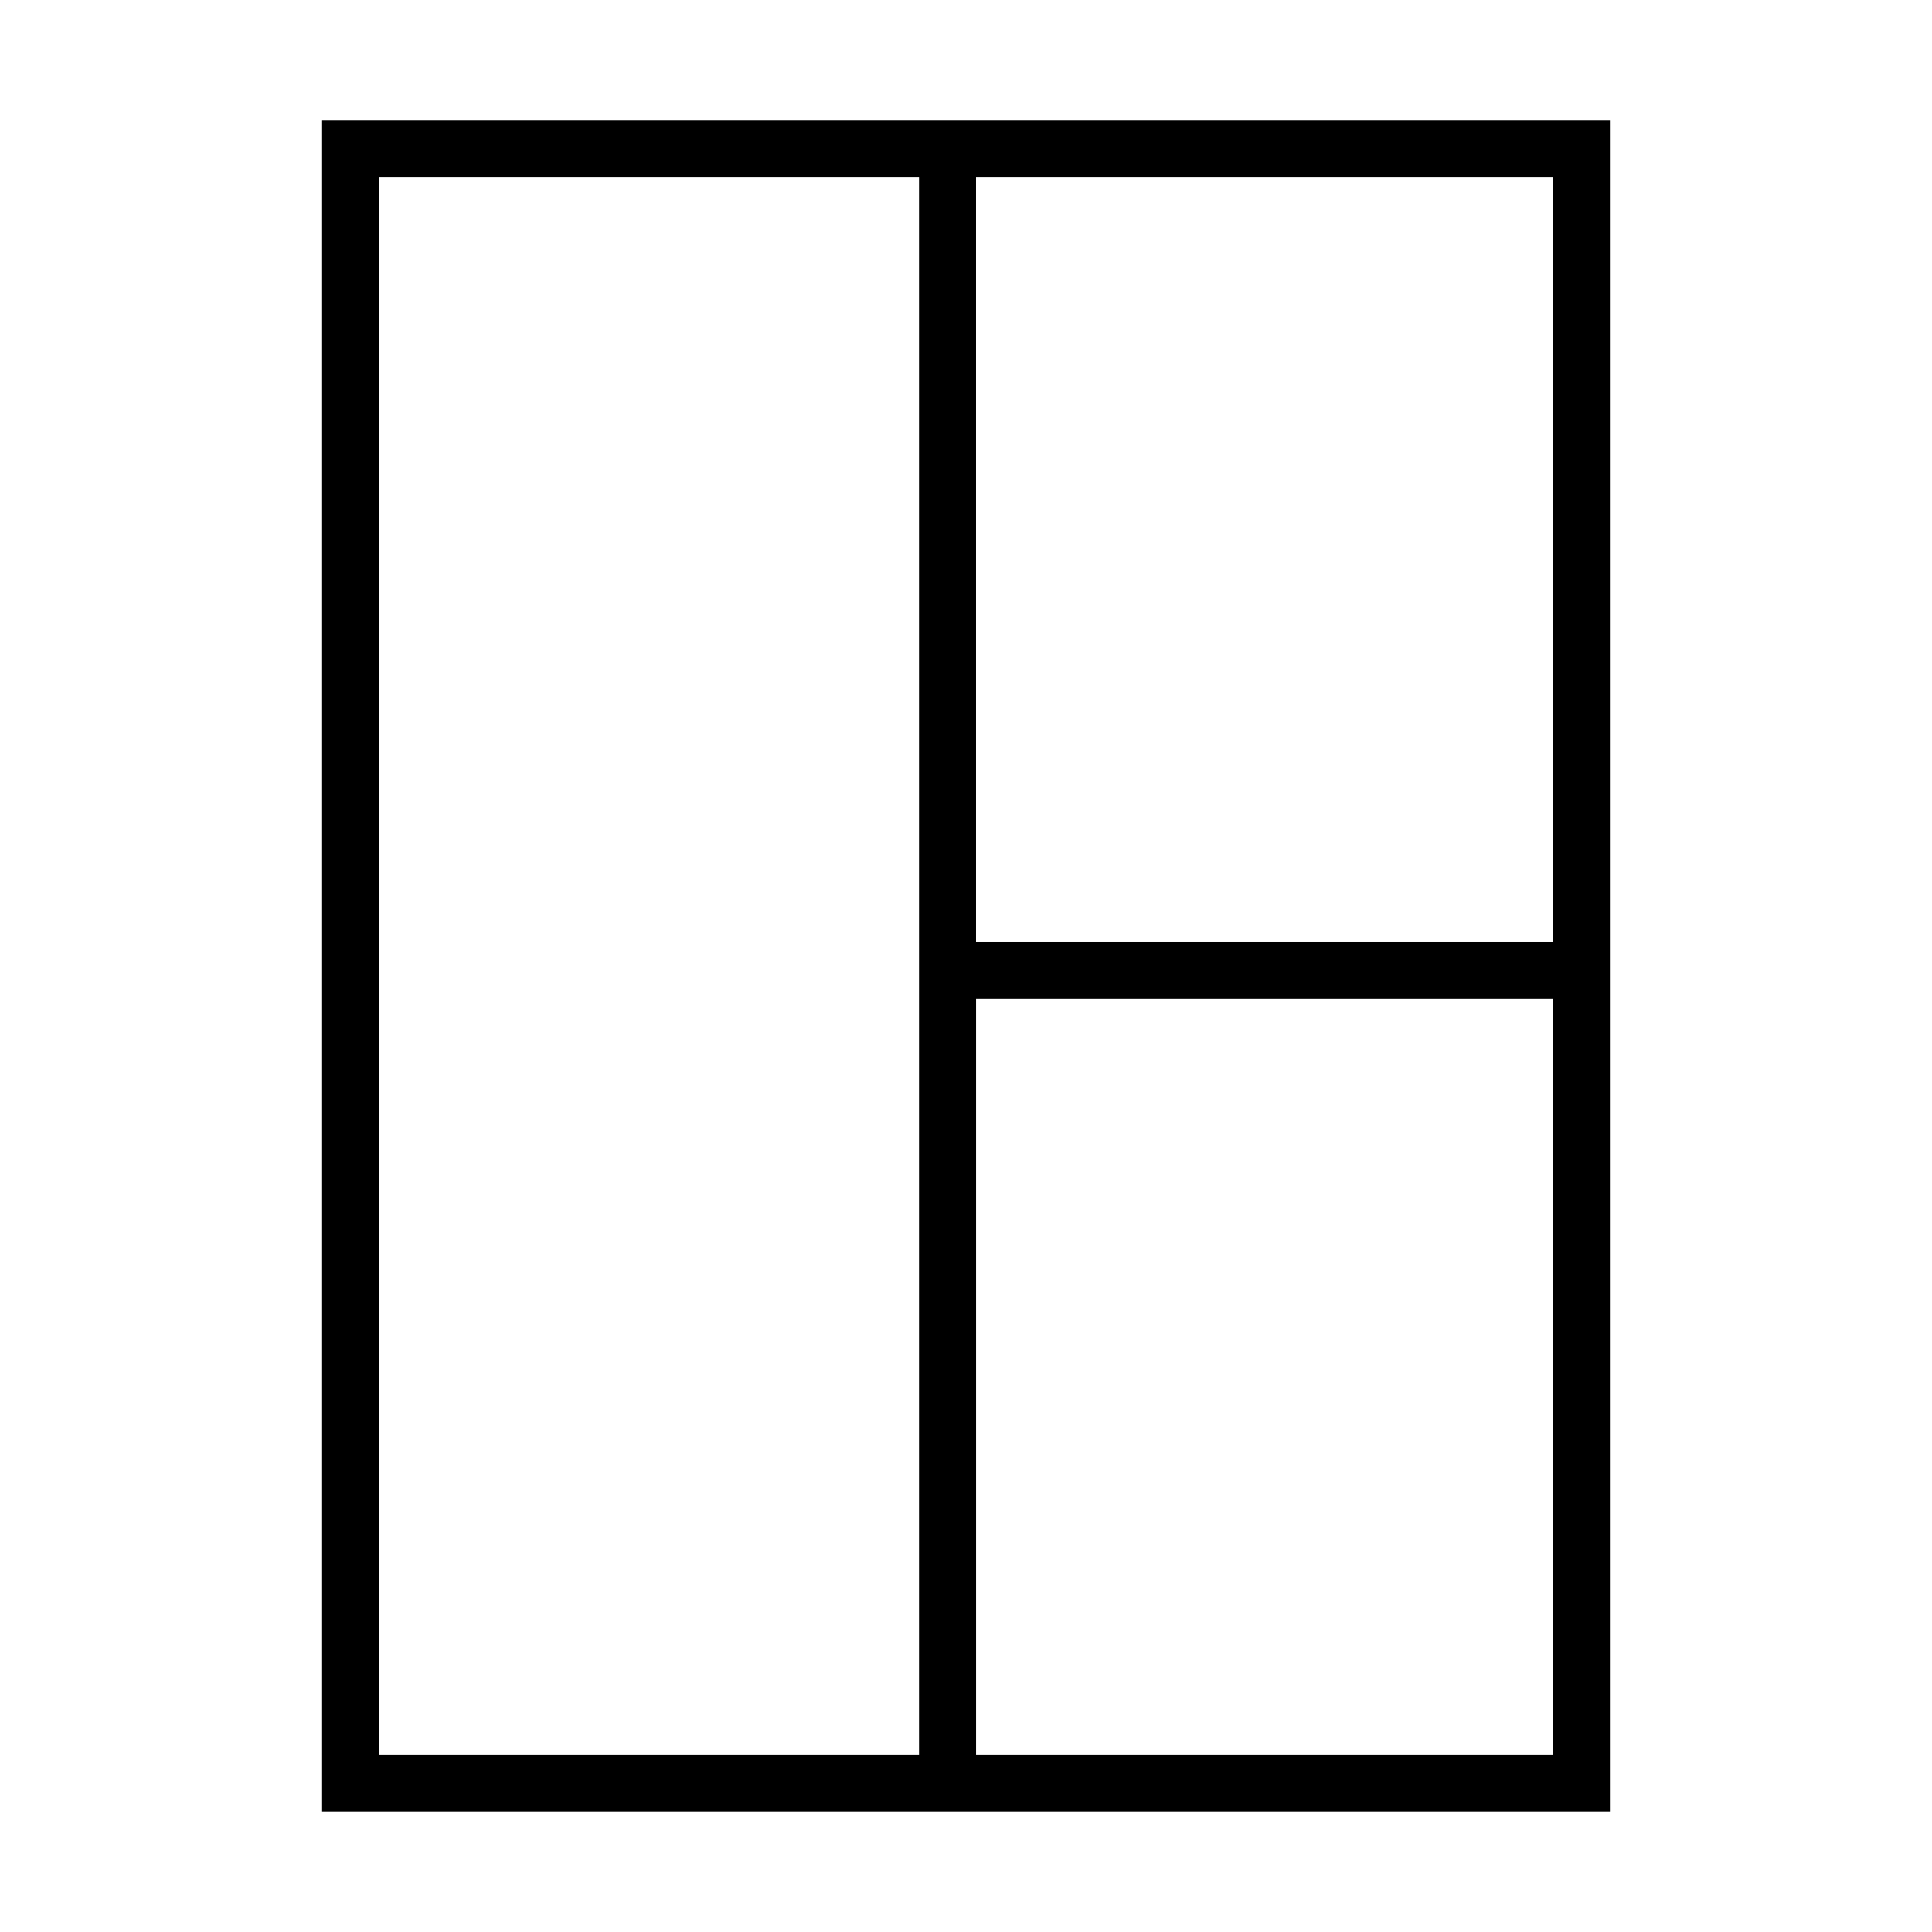
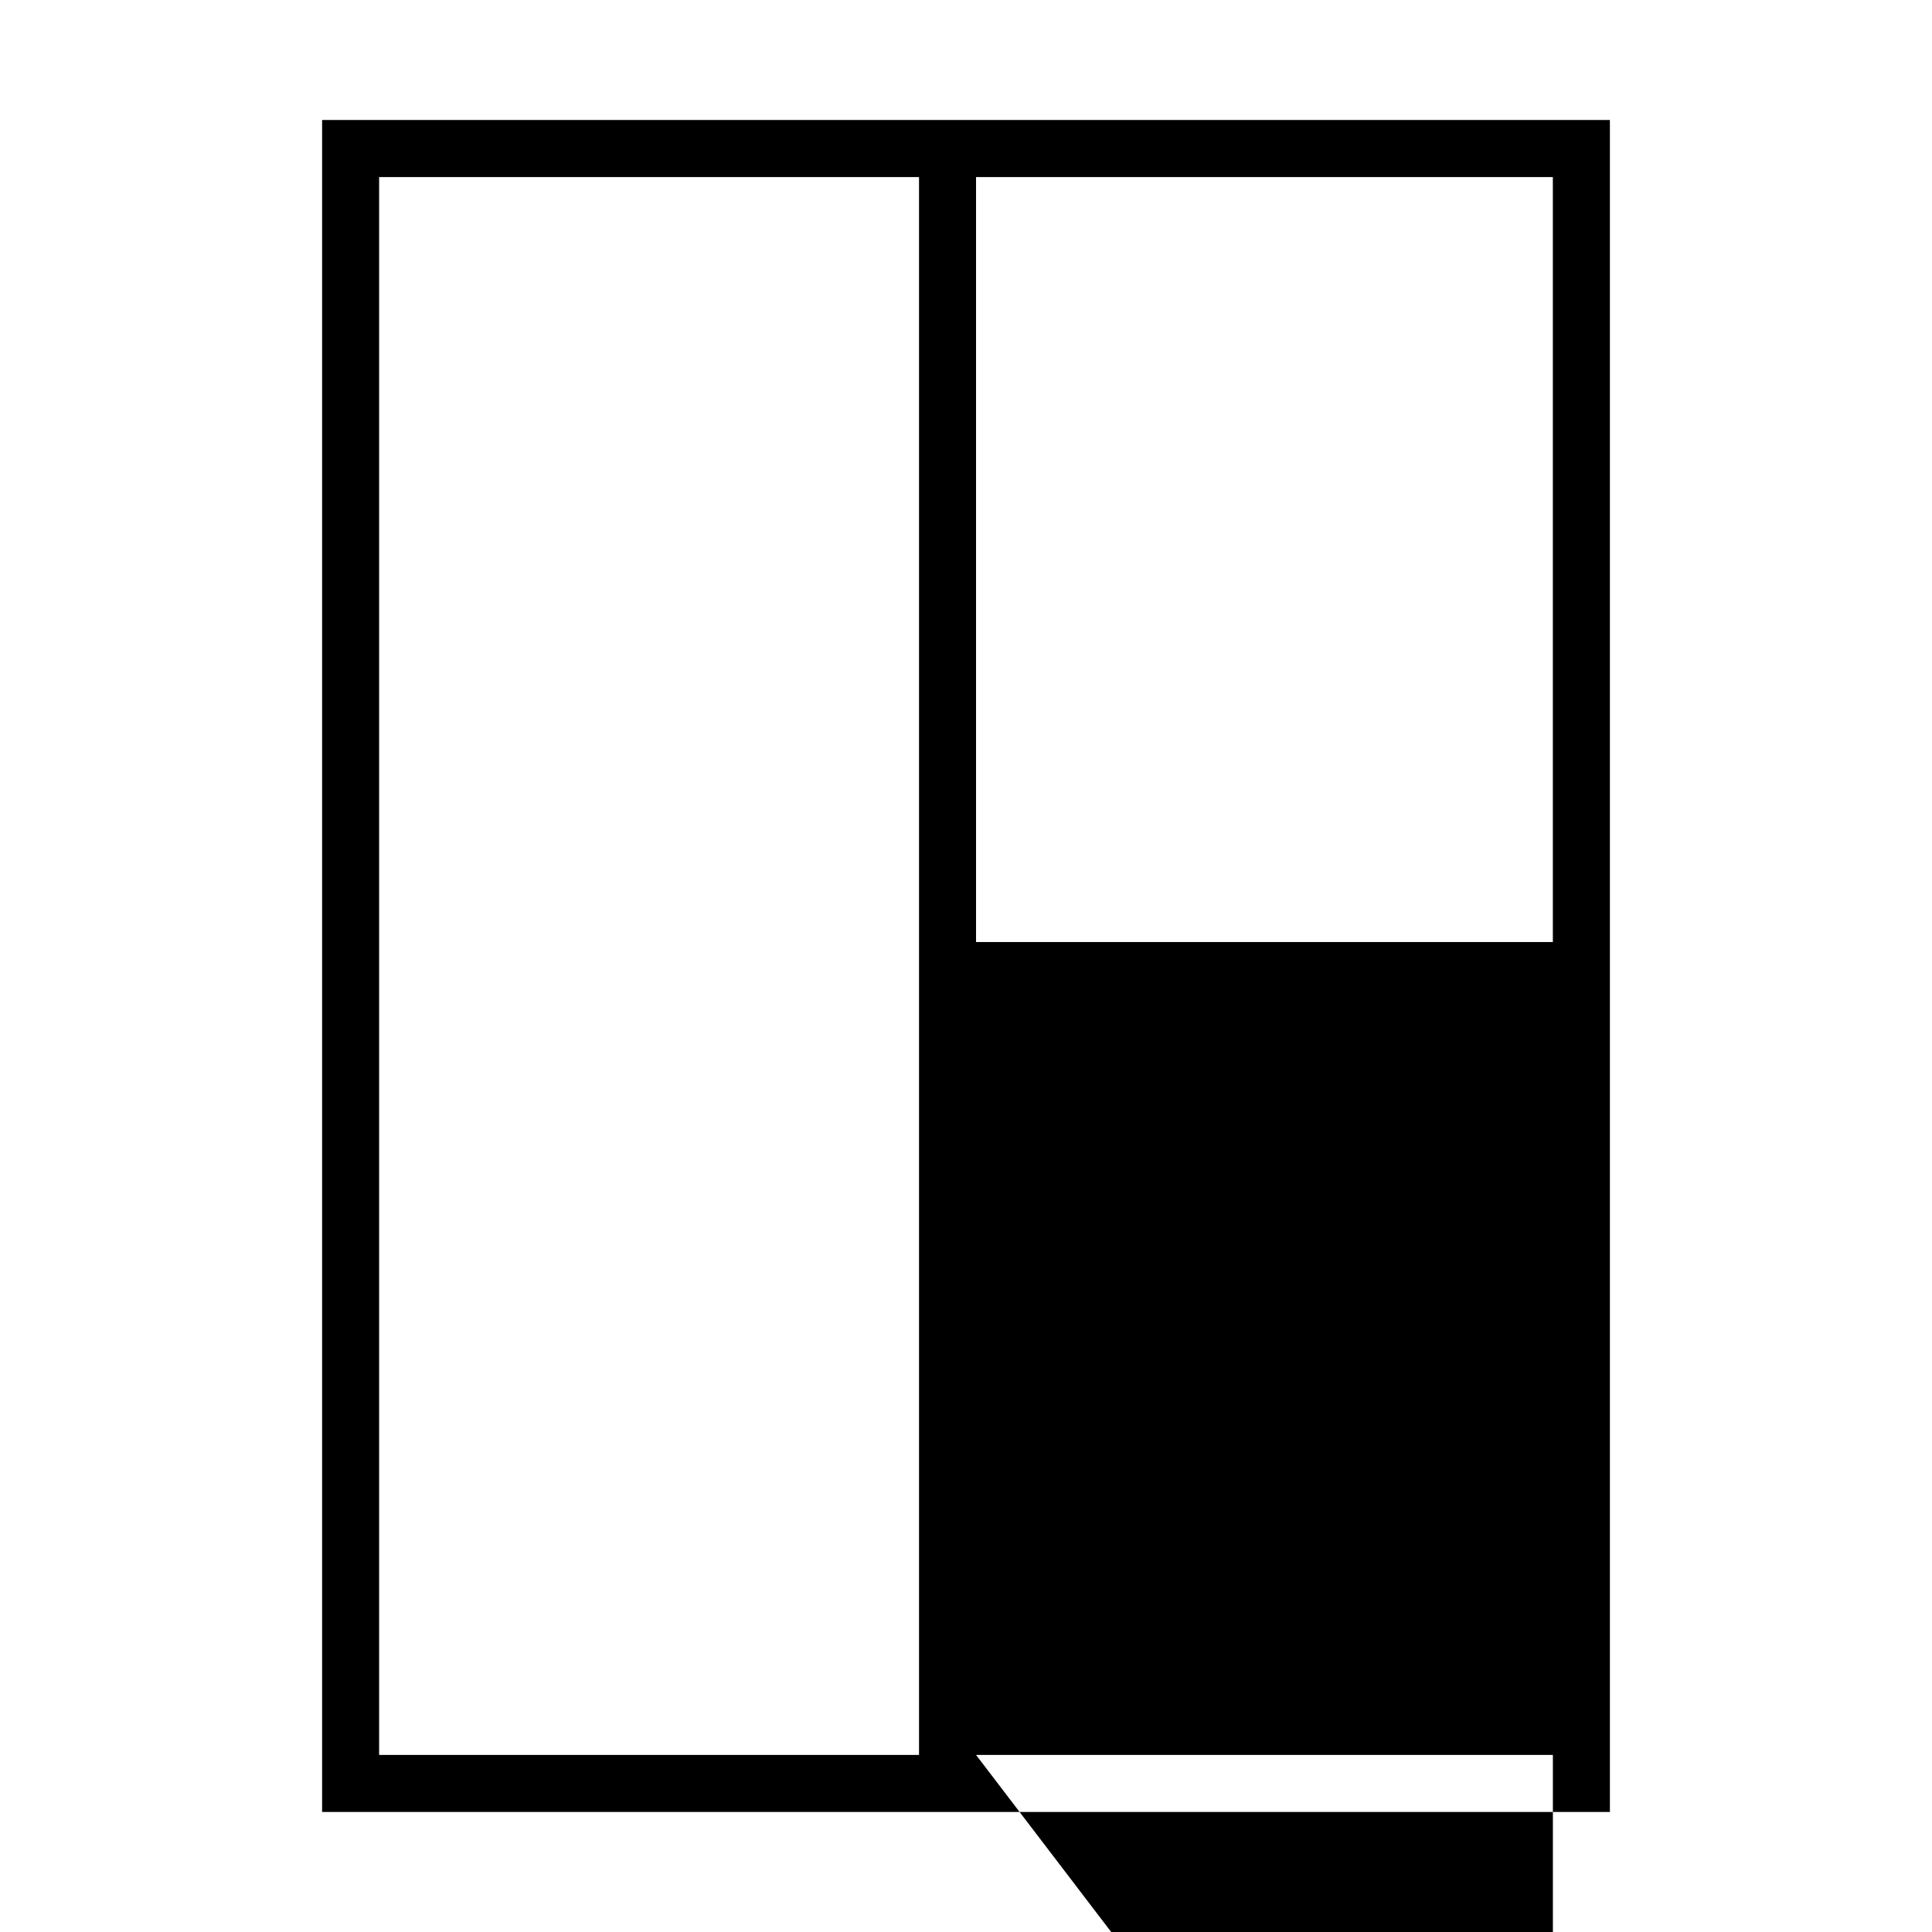
<svg xmlns="http://www.w3.org/2000/svg" fill="#000000" width="800px" height="800px" version="1.1" viewBox="144 144 512 512">
-   <path d="m229.36 175.8v448.39h341.28v-448.39zm326.16 217.85h-152.86v-202.73h152.86zm-311.05-202.73h143.08v418.16h-143.08zm158.2 418.16v-200.31h152.86v200.31z" />
+   <path d="m229.36 175.8v448.39h341.28v-448.39zm326.16 217.85h-152.86v-202.73h152.86zm-311.05-202.73h143.08v418.16h-143.08zm158.2 418.16h152.86v200.31z" />
</svg>